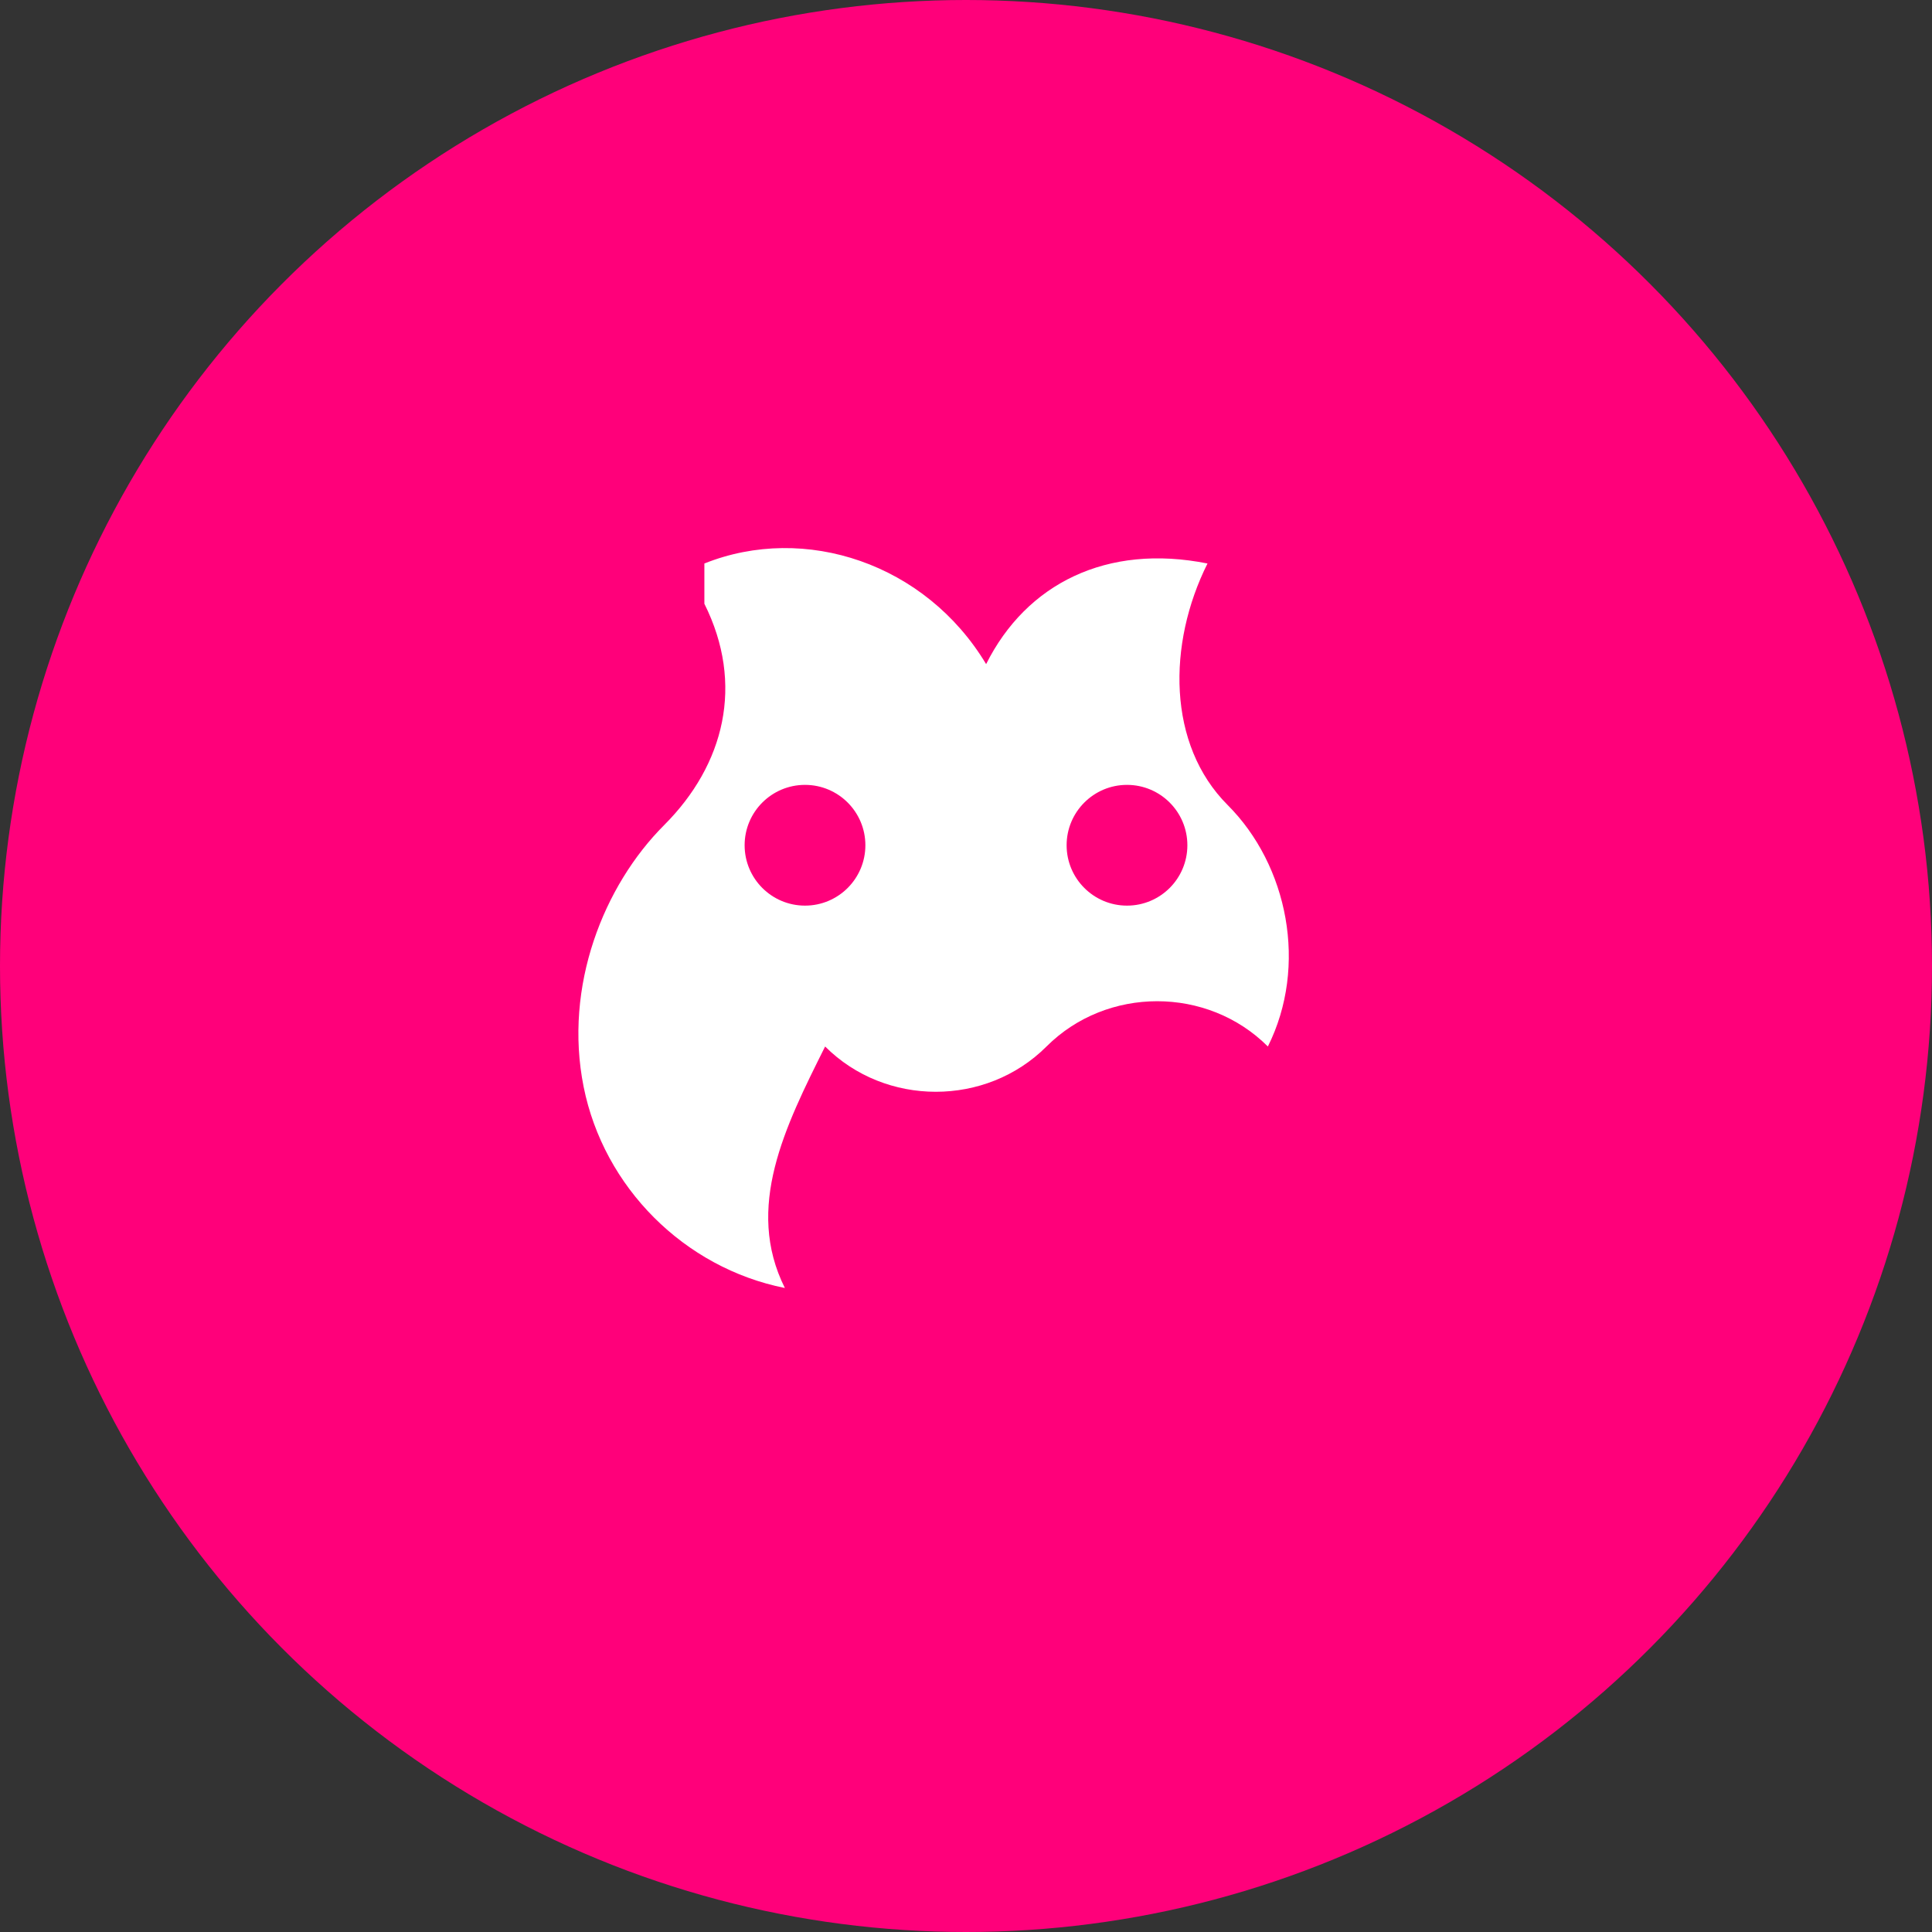
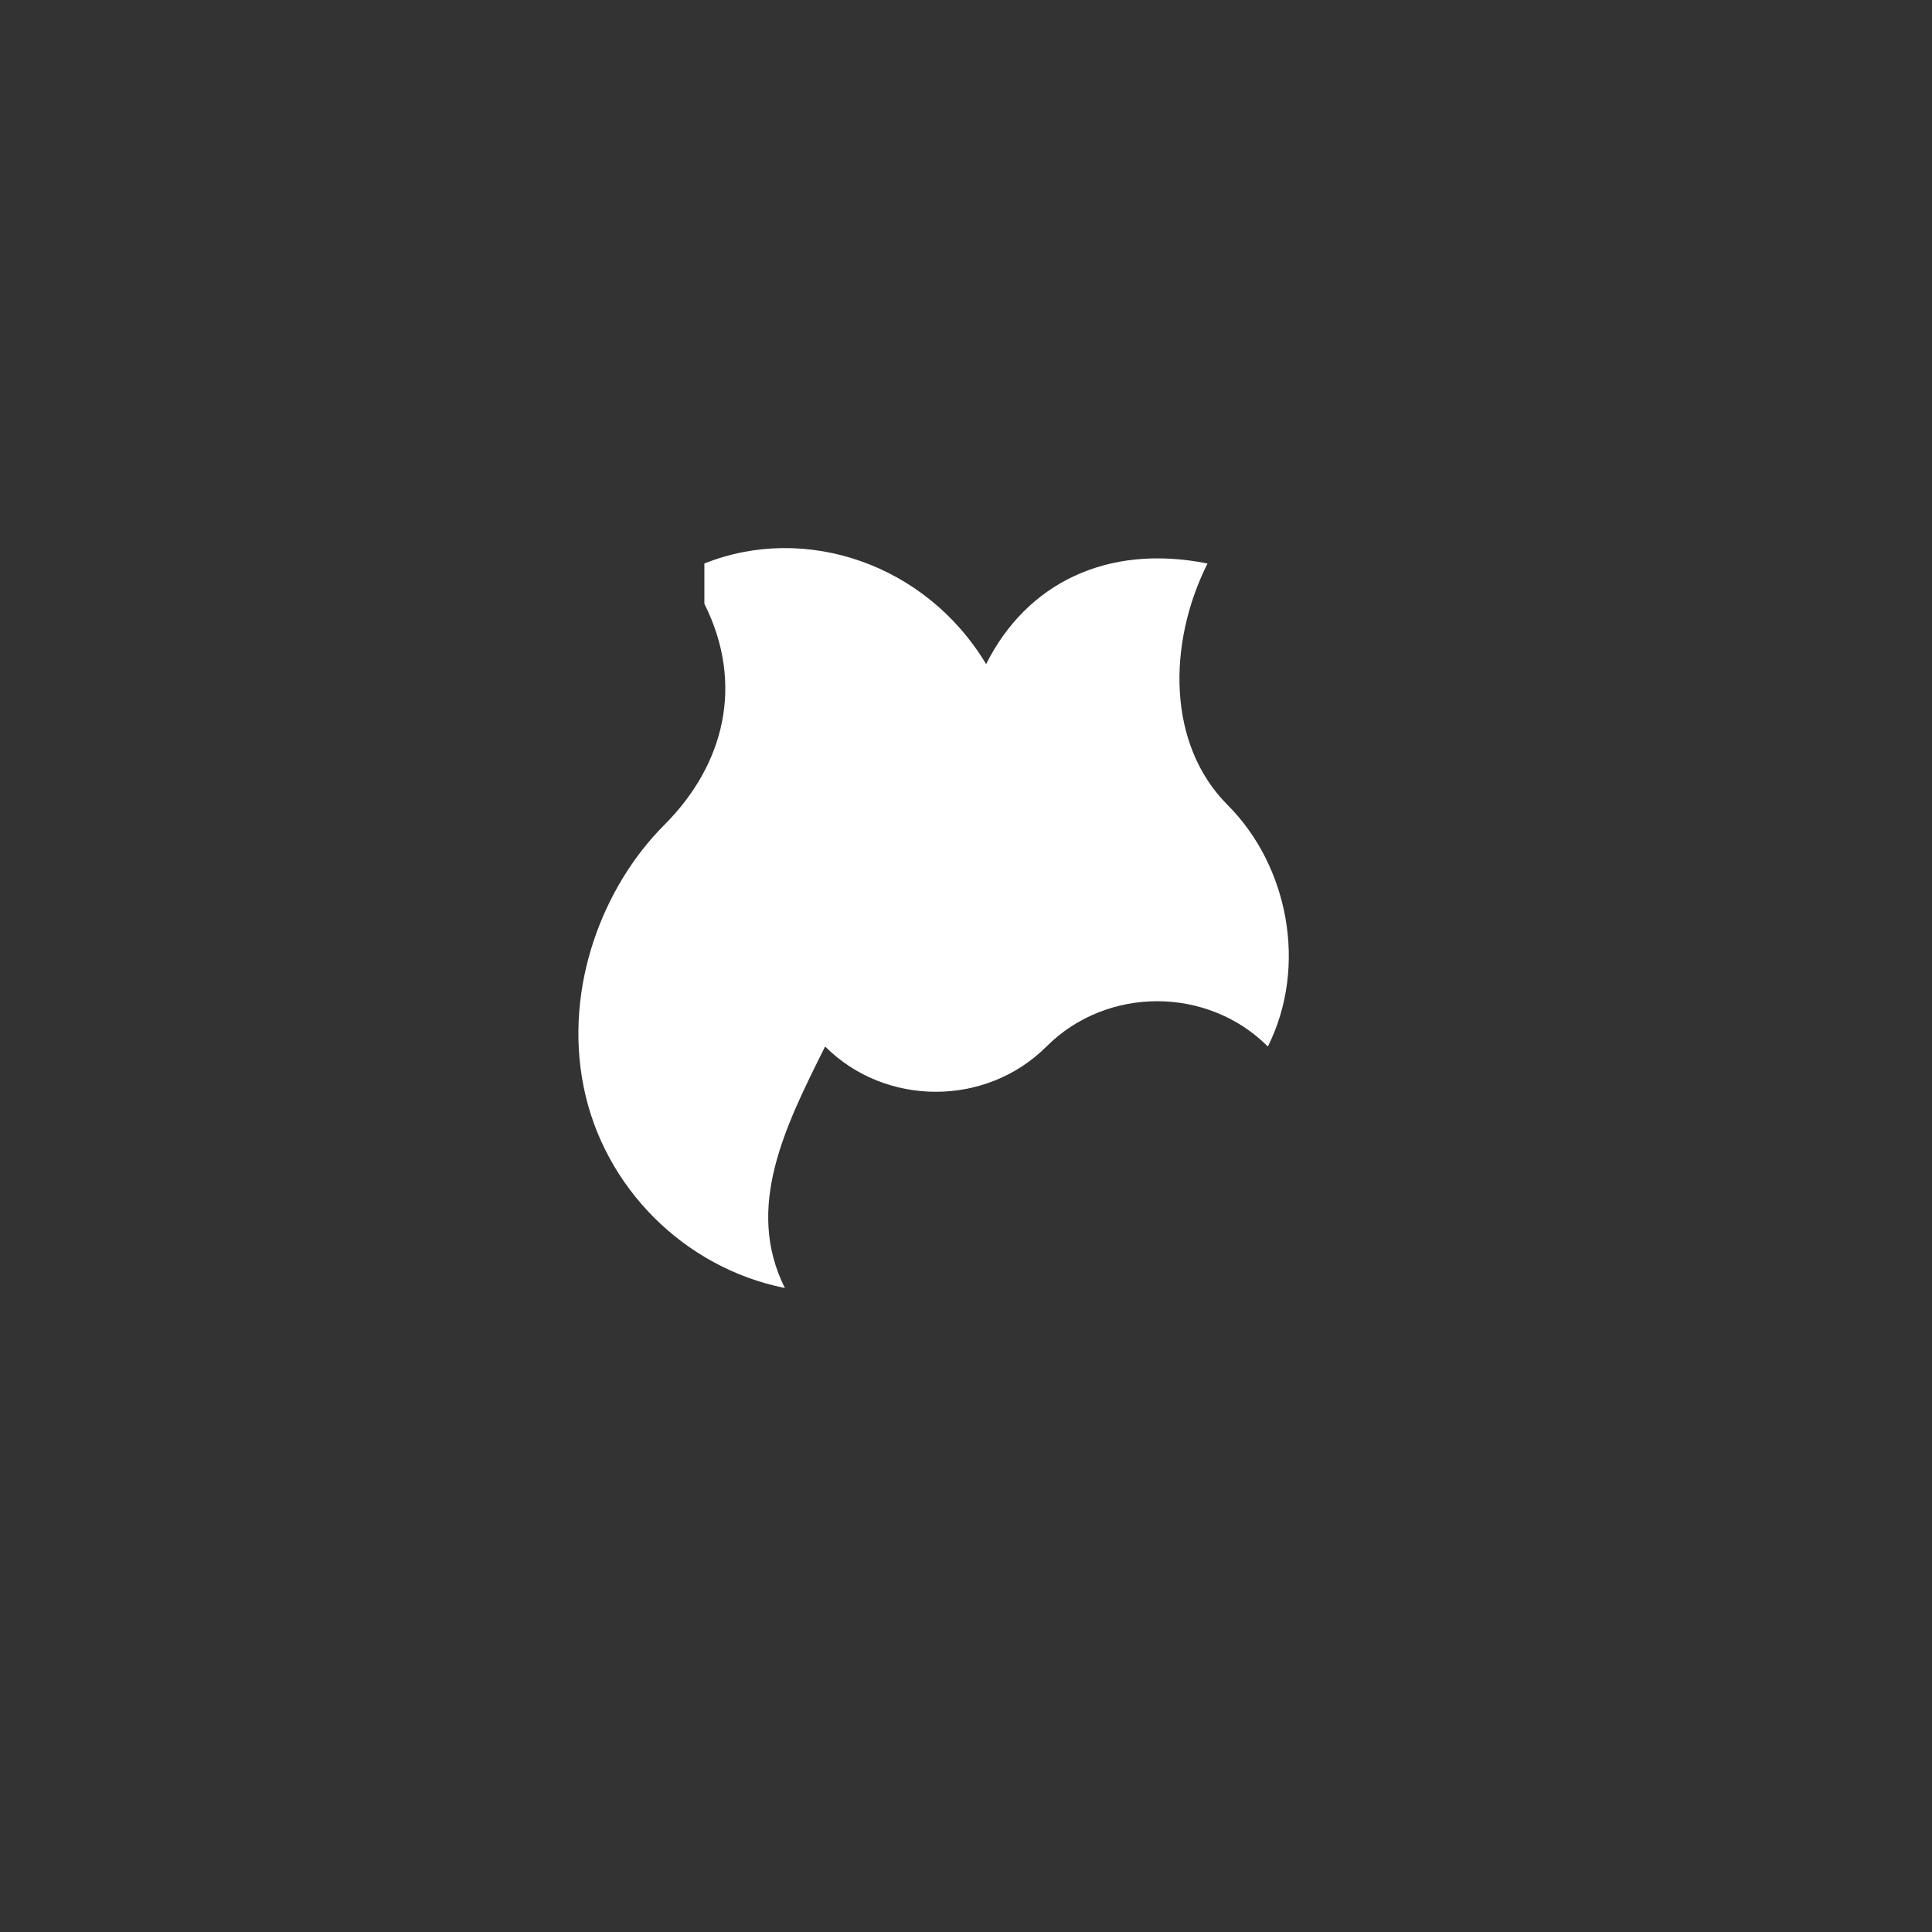
<svg xmlns="http://www.w3.org/2000/svg" viewBox="0 0 48 48" fill="none">
  <rect x="0" y="0" width="48" height="48" fill="#333333" stroke="none" />
-   <circle cx="24" cy="24" r="24" fill="#FF007A" />
  <path d="M17.5 14c2.5-1 5.5 0 7 2.5 1-2 3-3 5.5-2.5-1 2-1 4.5.5 6 1.5 1.5 2 4 1 6-1.5-1.5-4-1.5-5.5 0s-4 1.5-5.5 0c-1 2-2 4-1 6-2.5-.5-4.5-2.5-5-5-.5-2.5.5-5 2-6.5 1.5-1.5 2-3.5 1-5.5z" fill="white" />
-   <circle cx="20" cy="21" r="1.5" fill="#FF007A" />
-   <circle cx="28" cy="21" r="1.5" fill="#FF007A" />
</svg>